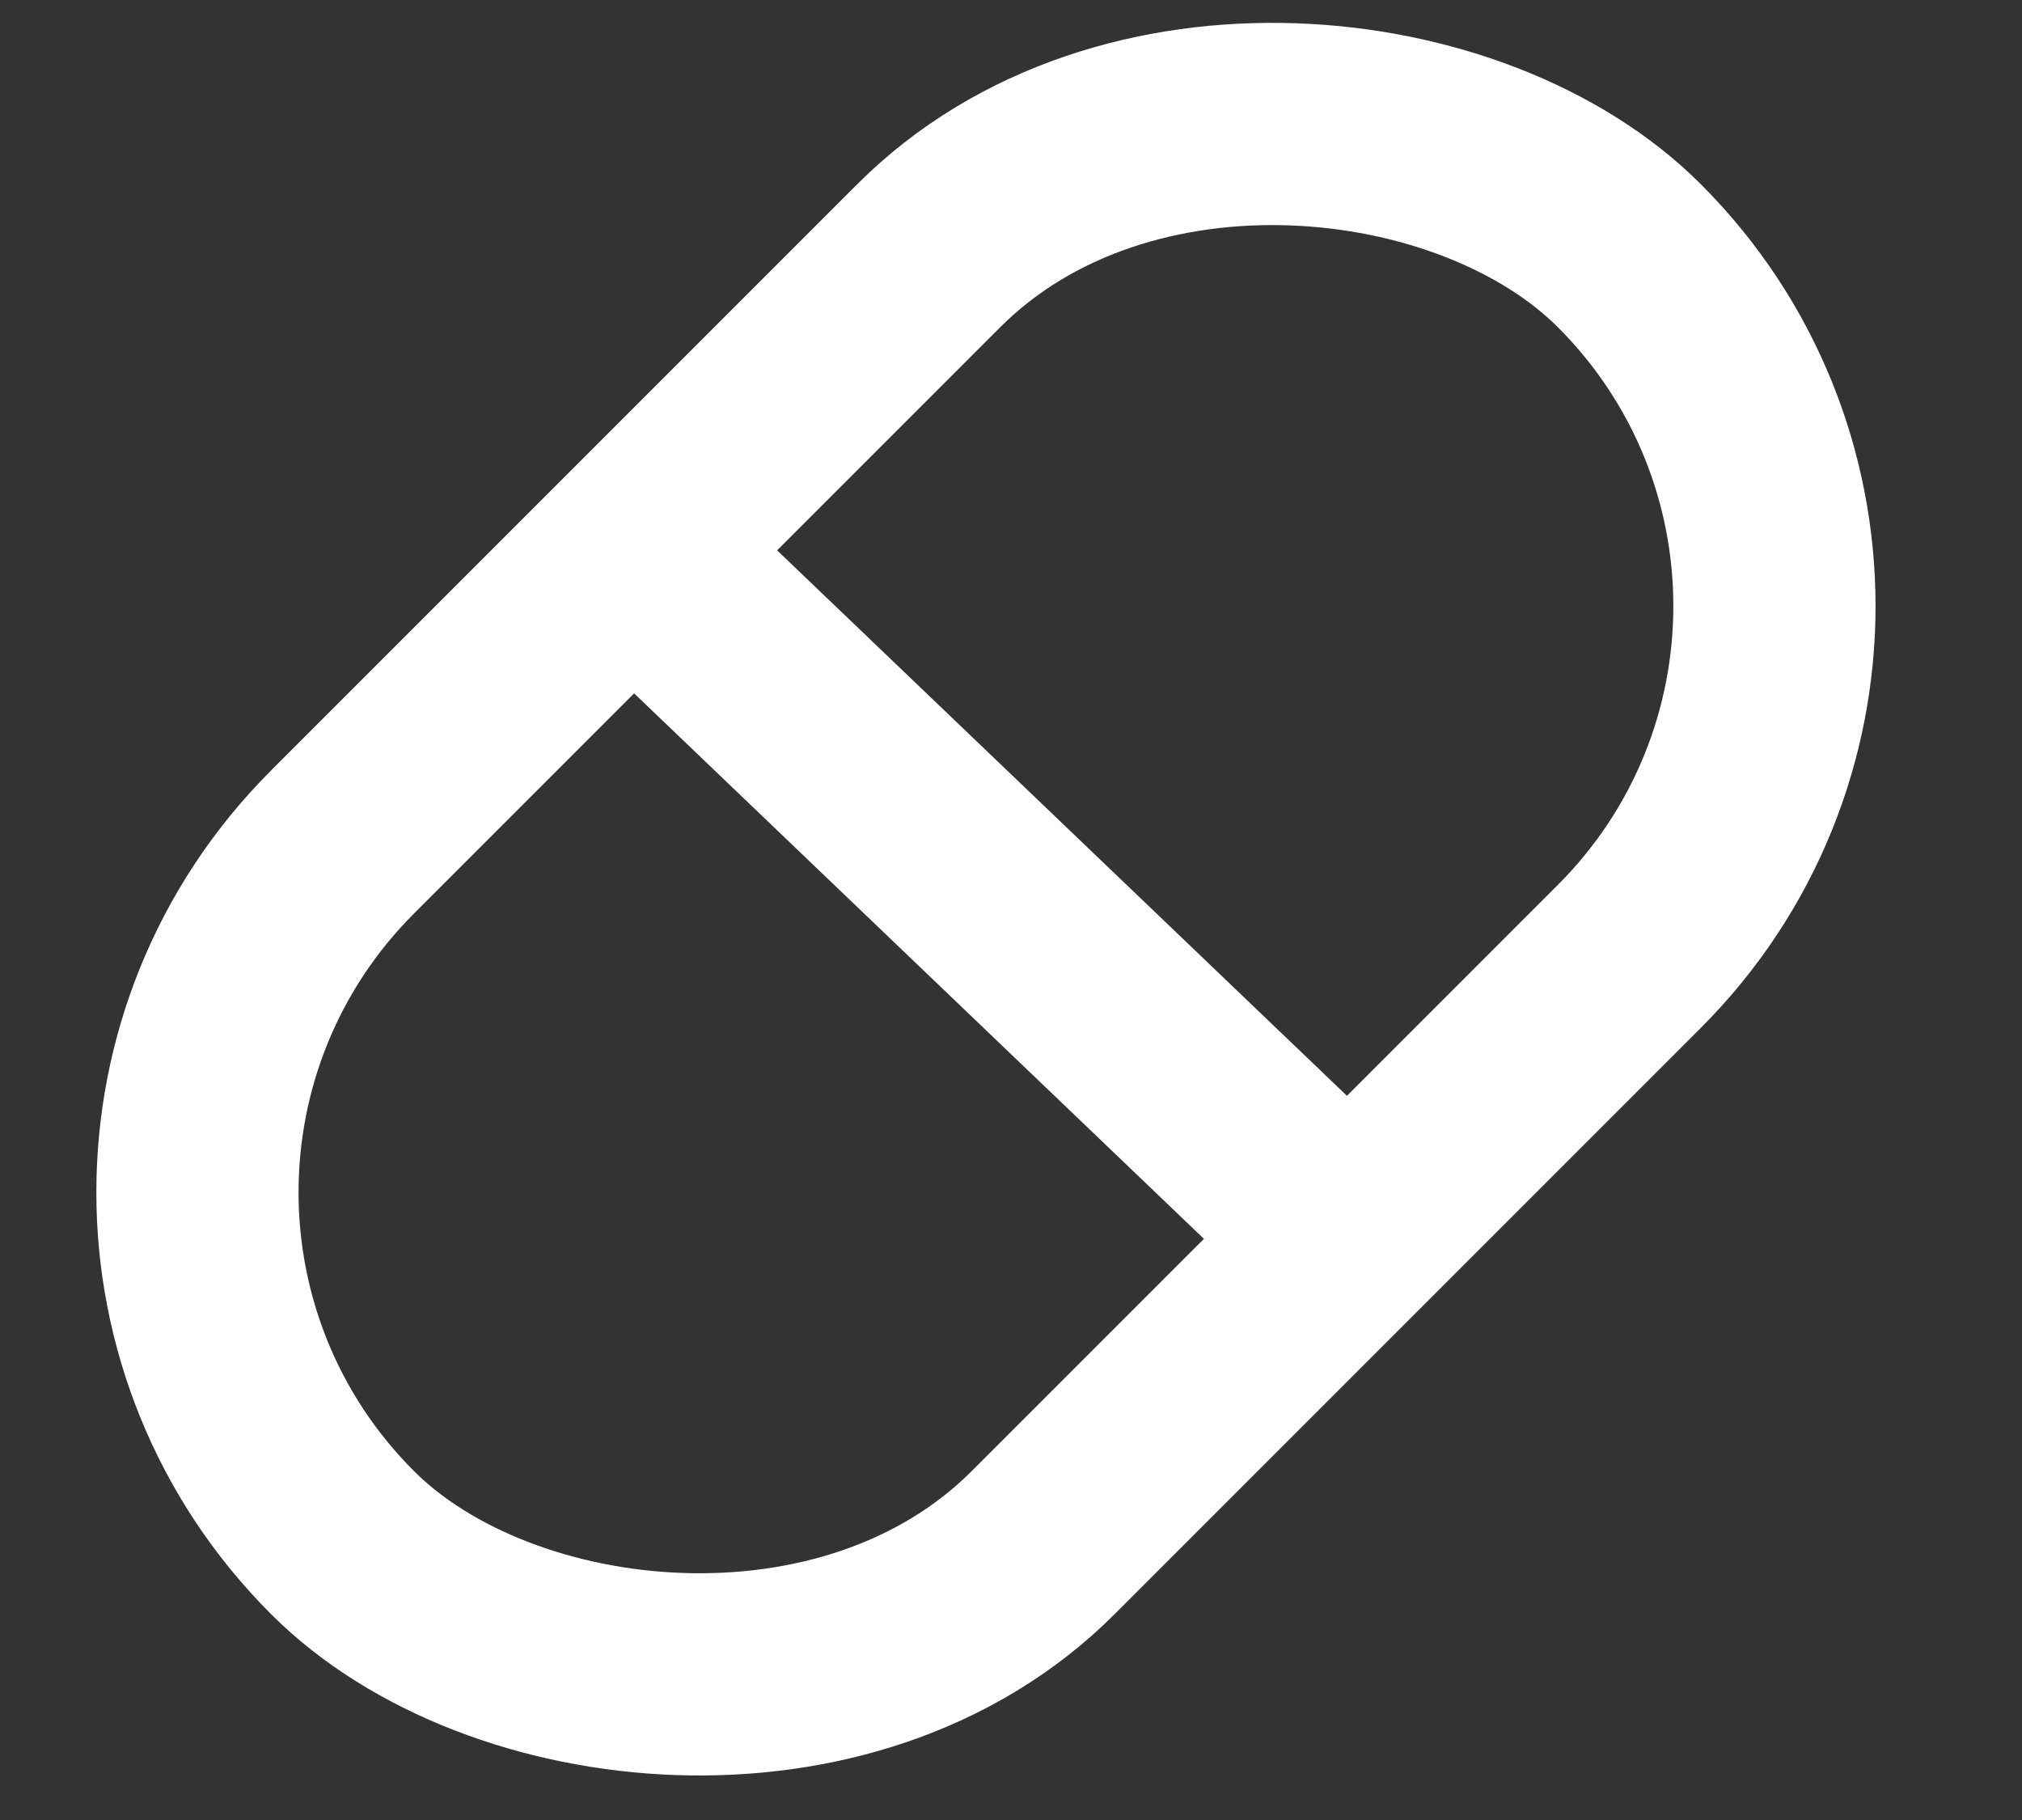
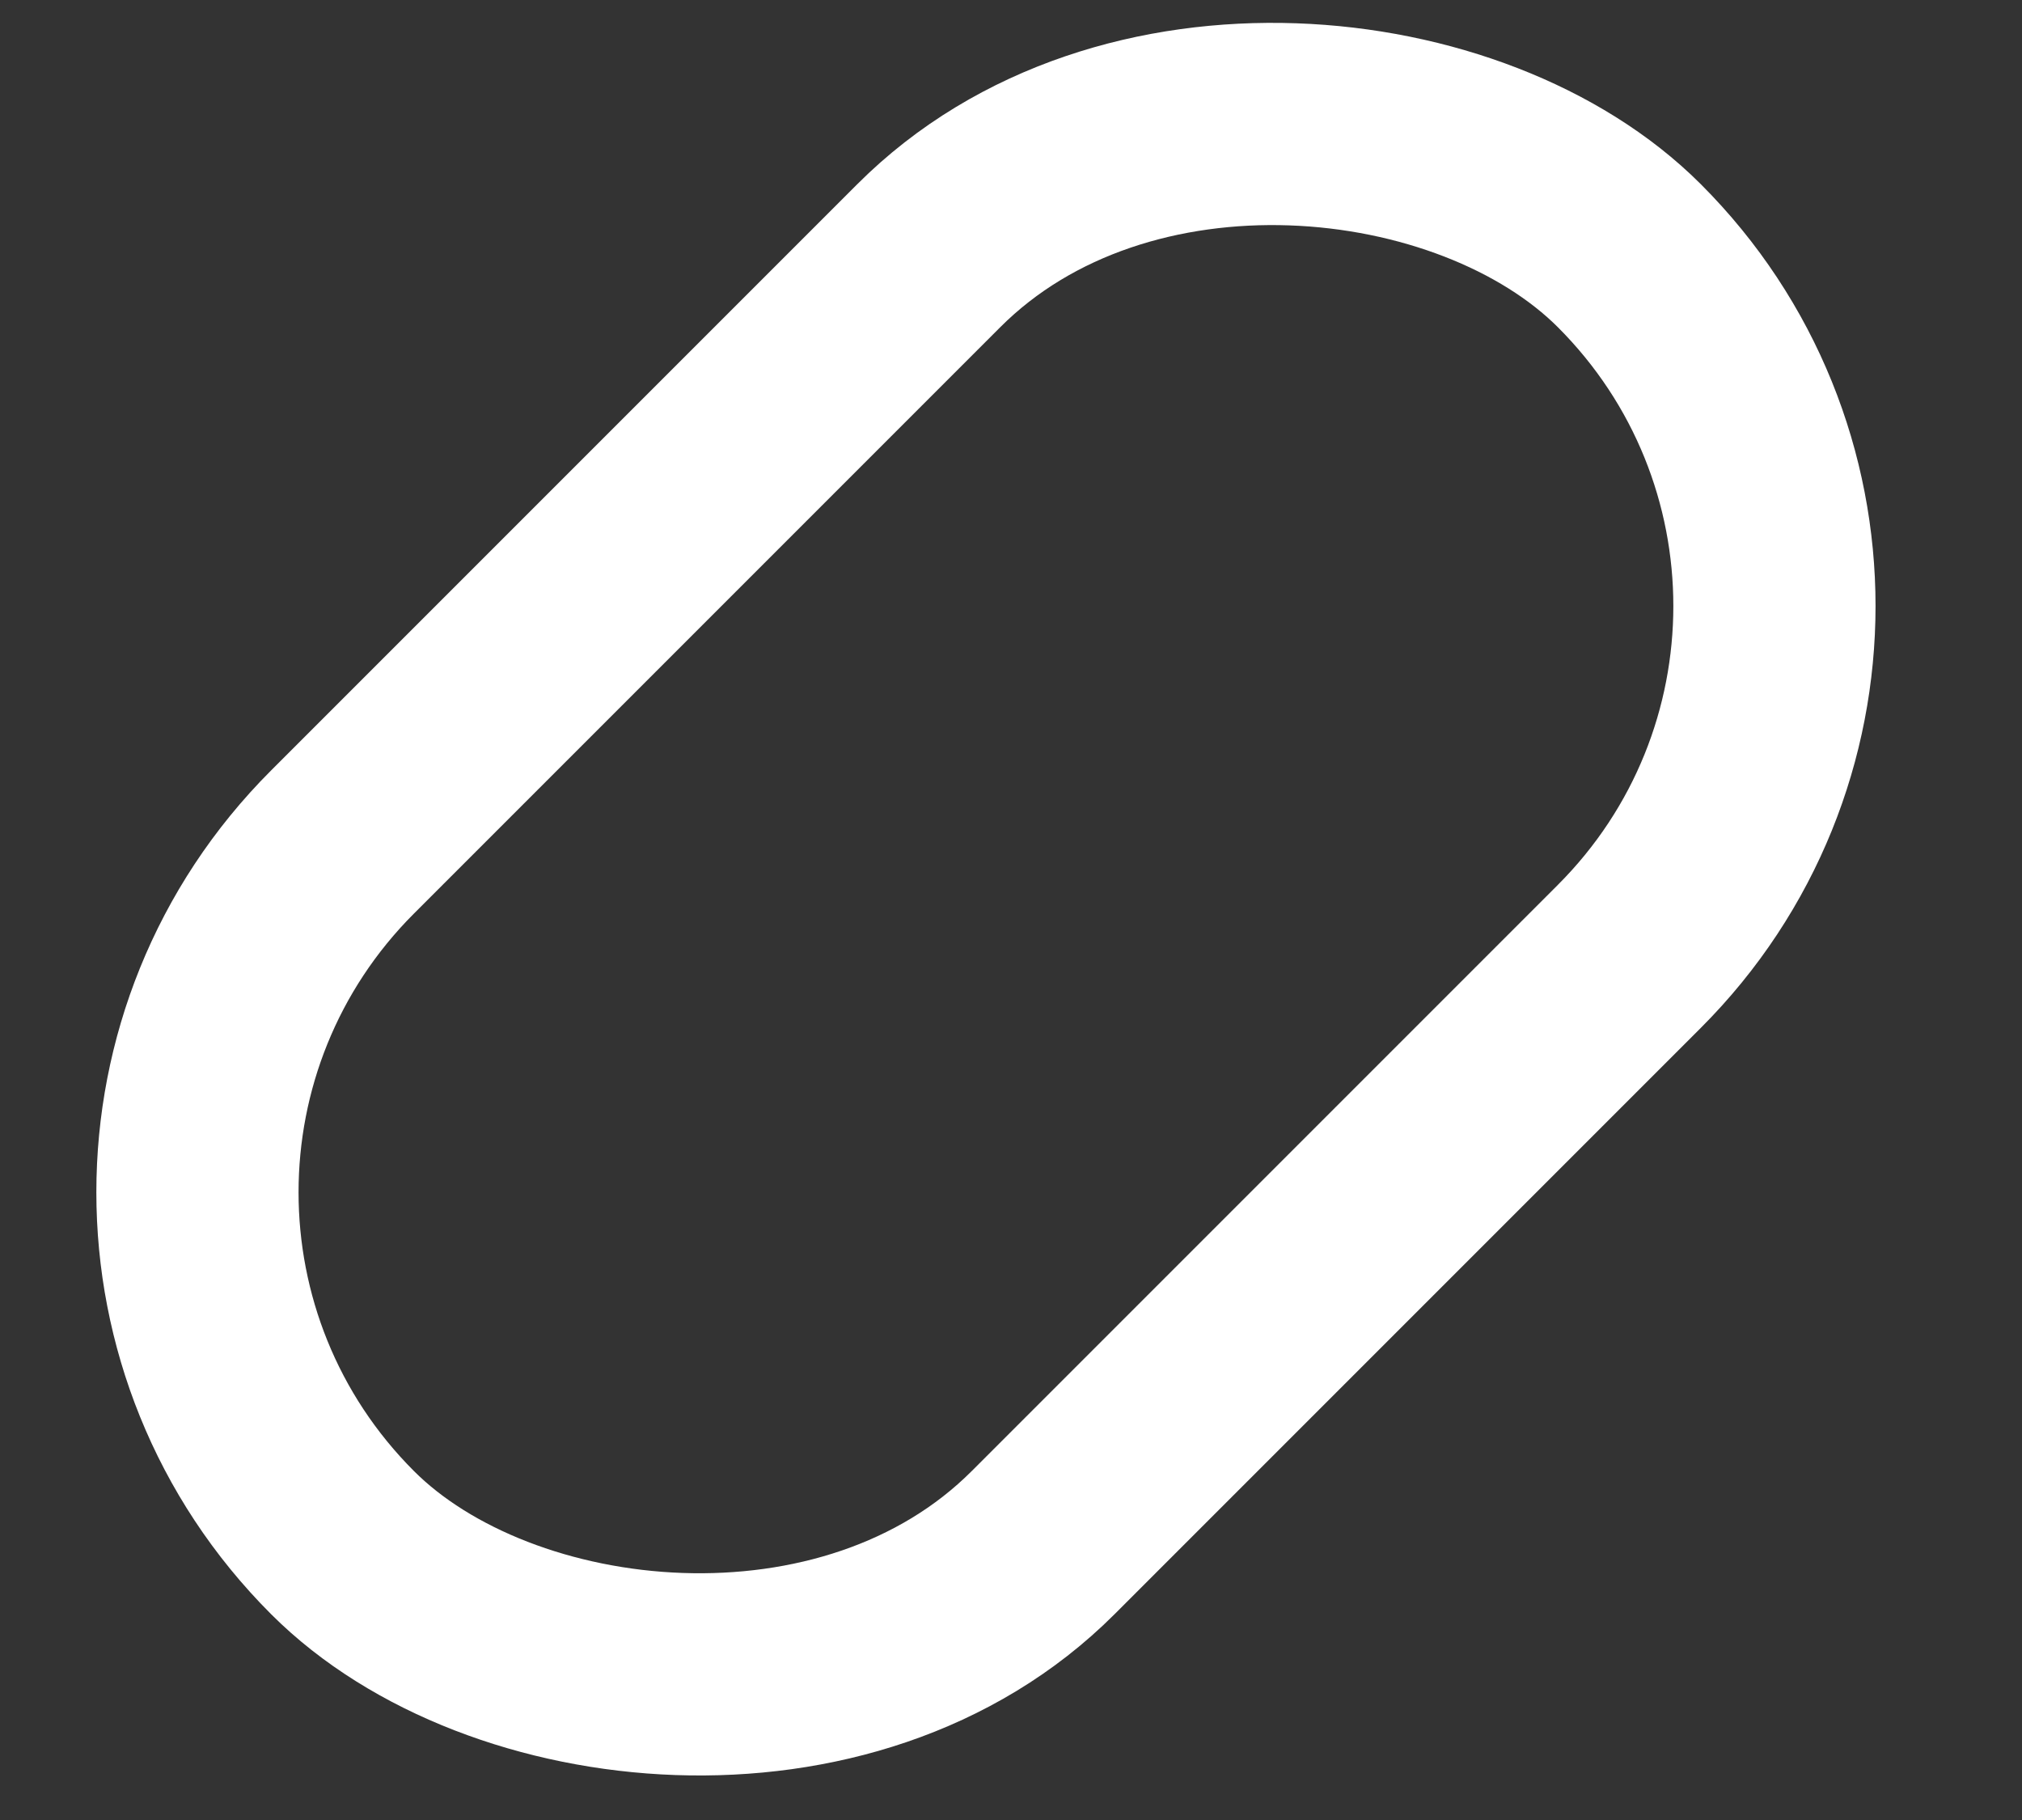
<svg xmlns="http://www.w3.org/2000/svg" id="Layer_1" data-name="Layer 1" version="1.1" viewBox="0 0 20 18">
  <rect x="0" y="0" width="20" height="18" fill="#333333" stroke="none" />
  <defs>
    <style>
      .cls-1 {
        stroke-miterlimit: 10;
        stroke-width: 2px;
      }

      .cls-1, .cls-2 {
        fill: none;
        stroke: #fff;
      }

      .cls-2 {
        stroke-miterlimit: 10;
        stroke-width: 2px;
      }
    </style>
  </defs>
-   <line class="cls-2" x1="6.3" y1="5.5" x2="13.3" y2="12.2" />
  <rect class="cls-1" x=".8" y="3.9" width="18" height="9.8" rx="4.9" ry="4.9" transform="translate(-3.4 9.6) rotate(-45)" />
</svg>